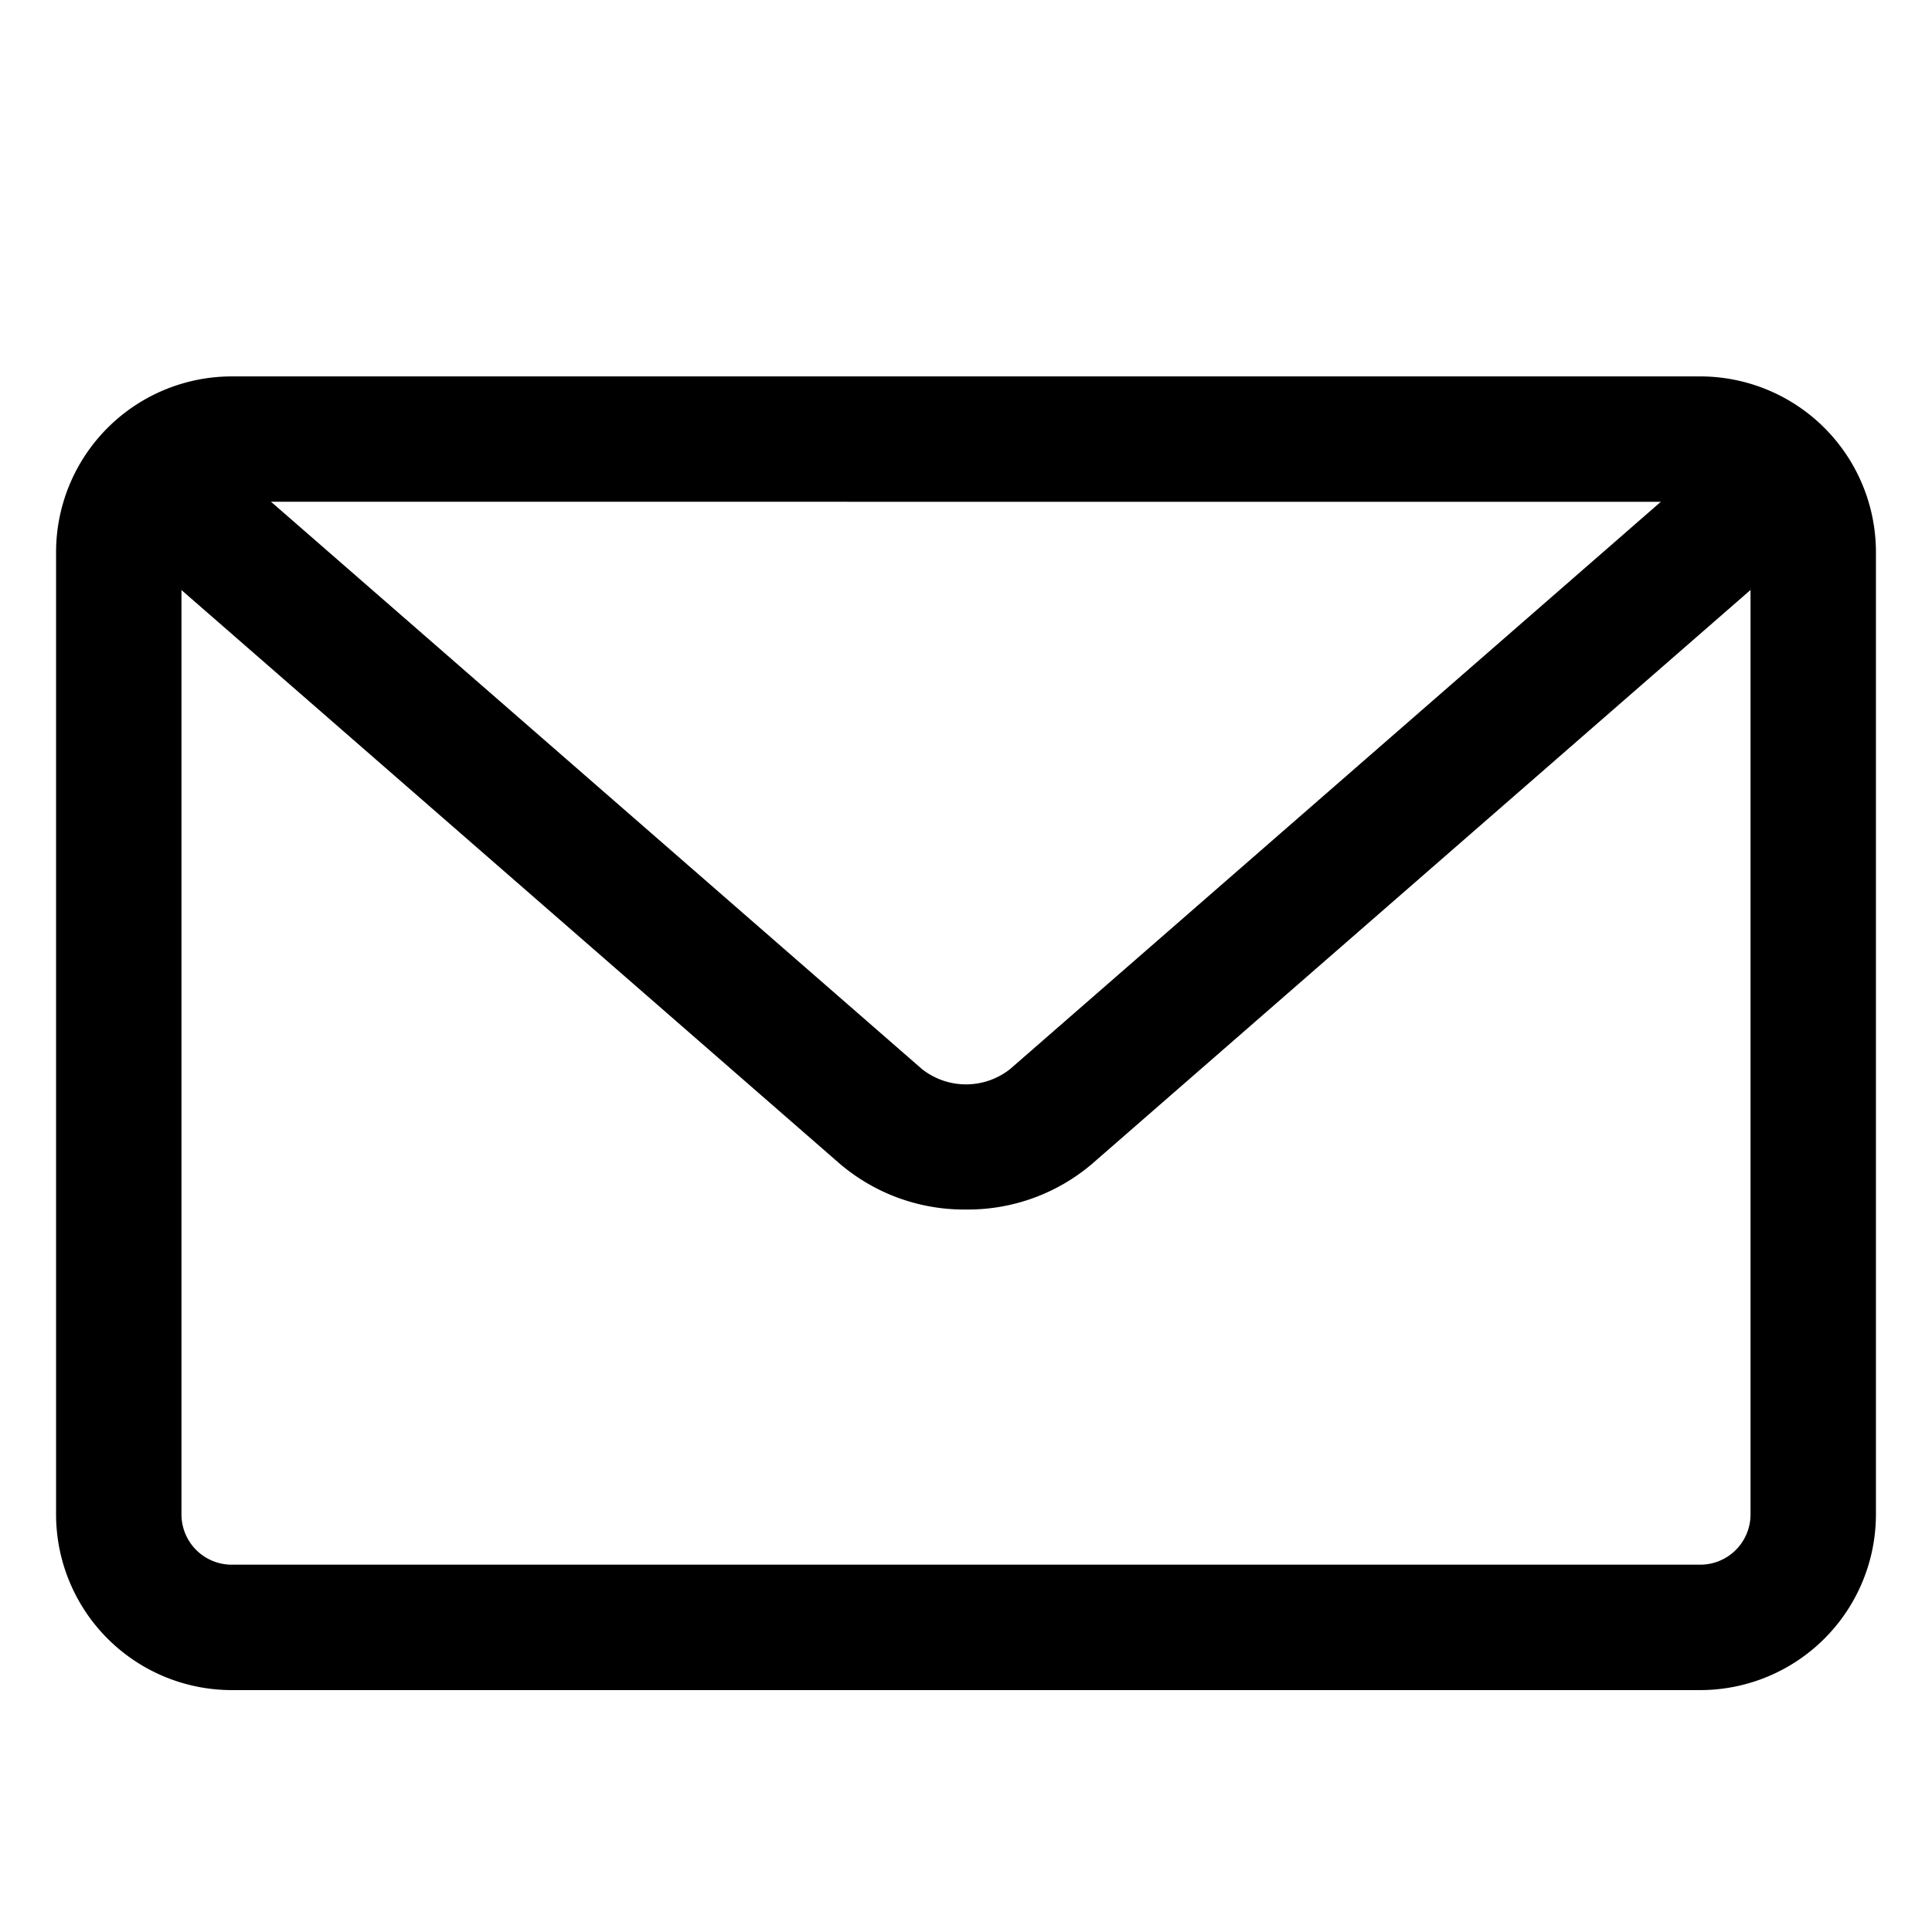
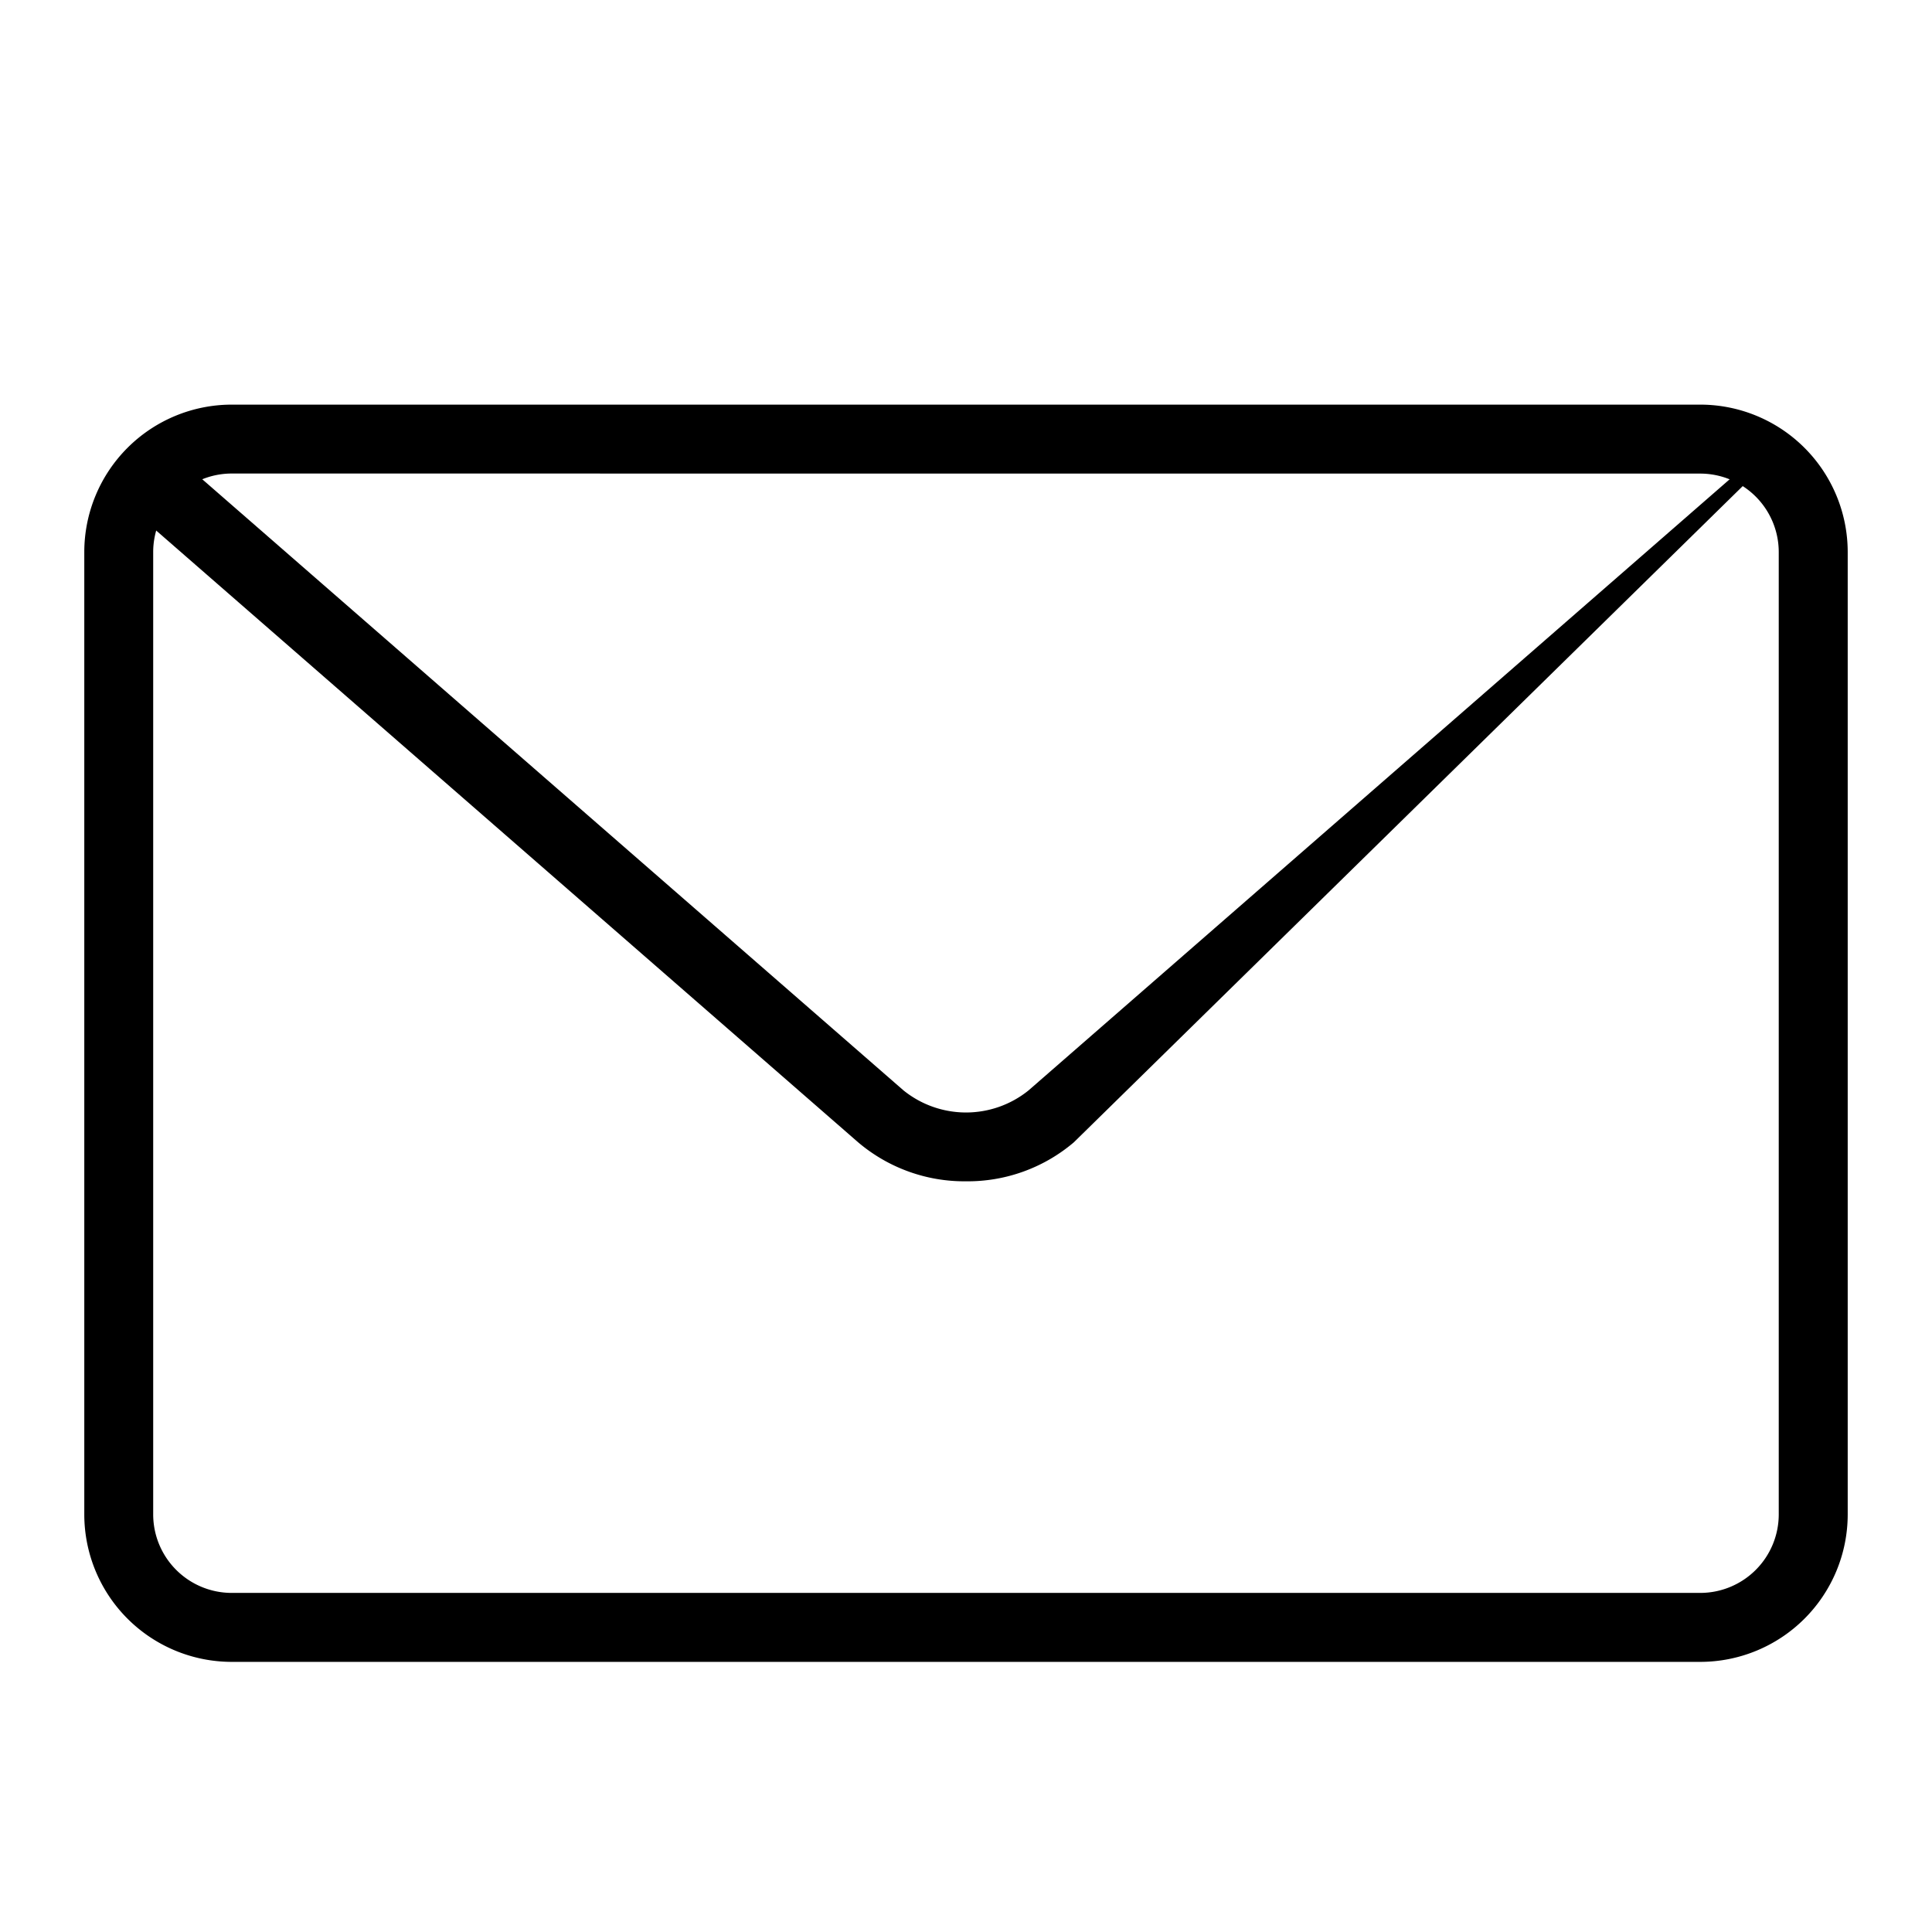
<svg xmlns="http://www.w3.org/2000/svg" id="Capa_1" data-name="Capa 1" viewBox="0 0 31.012 31.012">
  <defs>
    <style>.cls-1{stroke:#000;stroke-miterlimit:10;stroke-width:0.2px;}</style>
  </defs>
  <title>Prancheta 1</title>
  <path class="cls-1" d="M27.293,26.576H3.719a2.268,2.268,0,0,1-2.266-2.266V8.861A2.268,2.268,0,0,1,3.719,6.595H27.293a2.268,2.268,0,0,1,2.266,2.266V24.31A2.268,2.268,0,0,1,27.293,26.576ZM3.719,7.501A1.361,1.361,0,0,0,2.359,8.861V24.31a1.361,1.361,0,0,0,1.359,1.359H27.293a1.361,1.361,0,0,0,1.359-1.359V8.861a1.361,1.361,0,0,0-1.359-1.359Z" />
-   <path class="cls-1" d="M27.293,27.029H3.719A2.722,2.722,0,0,1,1,24.31V8.861A2.722,2.722,0,0,1,3.719,6.142H27.293A2.722,2.722,0,0,1,30.012,8.861V24.31A2.722,2.722,0,0,1,27.293,27.029ZM1.906,24.31A1.815,1.815,0,0,0,3.719,26.123H27.293a1.815,1.815,0,0,0,1.813-1.813v0A1.815,1.815,0,0,1,27.293,26.123H3.719A1.815,1.815,0,0,1,1.906,24.31ZM3.719,7.954a.907.907,0,0,0-.906.906V24.31a.907.907,0,0,0,.906.906H27.293a.907.907,0,0,0,.906-.906V8.861a.907.907,0,0,0-.906-.906Z" />
-   <path class="cls-1" d="M15.506,18.862a2.534,2.534,0,0,1-1.664-.6L2.261,8.169A.453.453,0,0,1,2.857,7.486L14.438,17.579a1.698,1.698,0,0,0,2.137,0L28.153,7.487a.453.453,0,0,1,.596.683L17.17,18.262A2.53,2.53,0,0,1,15.506,18.862Z" />
-   <path class="cls-1" d="M15.506,19.315a2.975,2.975,0,0,1-1.961-.711L1.963,8.511A.908.908,0,0,1,1.876,7.232a.906.906,0,0,1,1.278-.088l11.582,10.094a1.241,1.241,0,0,0,1.541,0L27.855,7.145a.907.907,0,0,1,1.192,1.366l-11.58,10.093A2.974,2.974,0,0,1,15.506,19.315ZM2.559,7.827l11.581,10.094a1.878,1.878,0,0,0,.266.193,1.904,1.904,0,0,1-.266-.193Z" />
+   <path class="cls-1" d="M15.506,18.862a2.534,2.534,0,0,1-1.664-.6L2.261,8.169A.453.453,0,0,1,2.857,7.486L14.438,17.579a1.698,1.698,0,0,0,2.137,0L28.153,7.487L17.17,18.262A2.53,2.53,0,0,1,15.506,18.862Z" />
</svg>